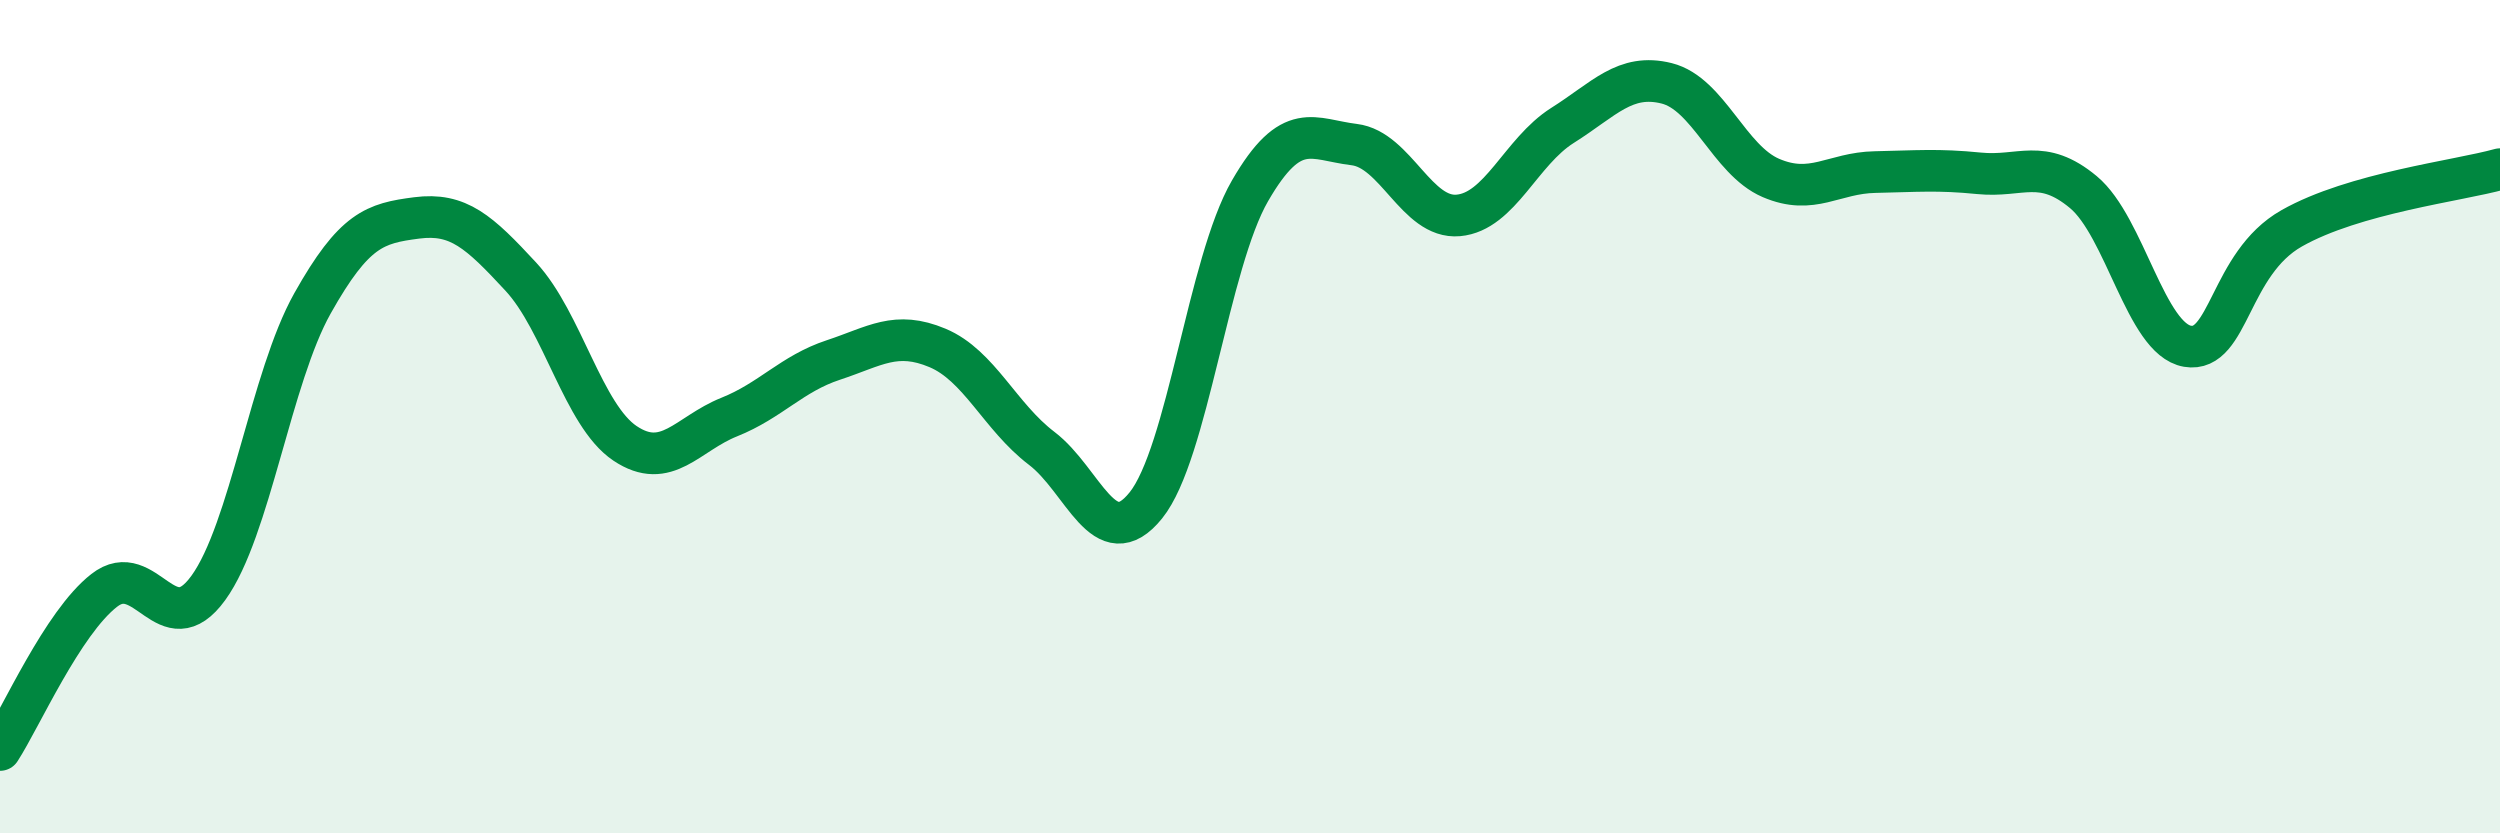
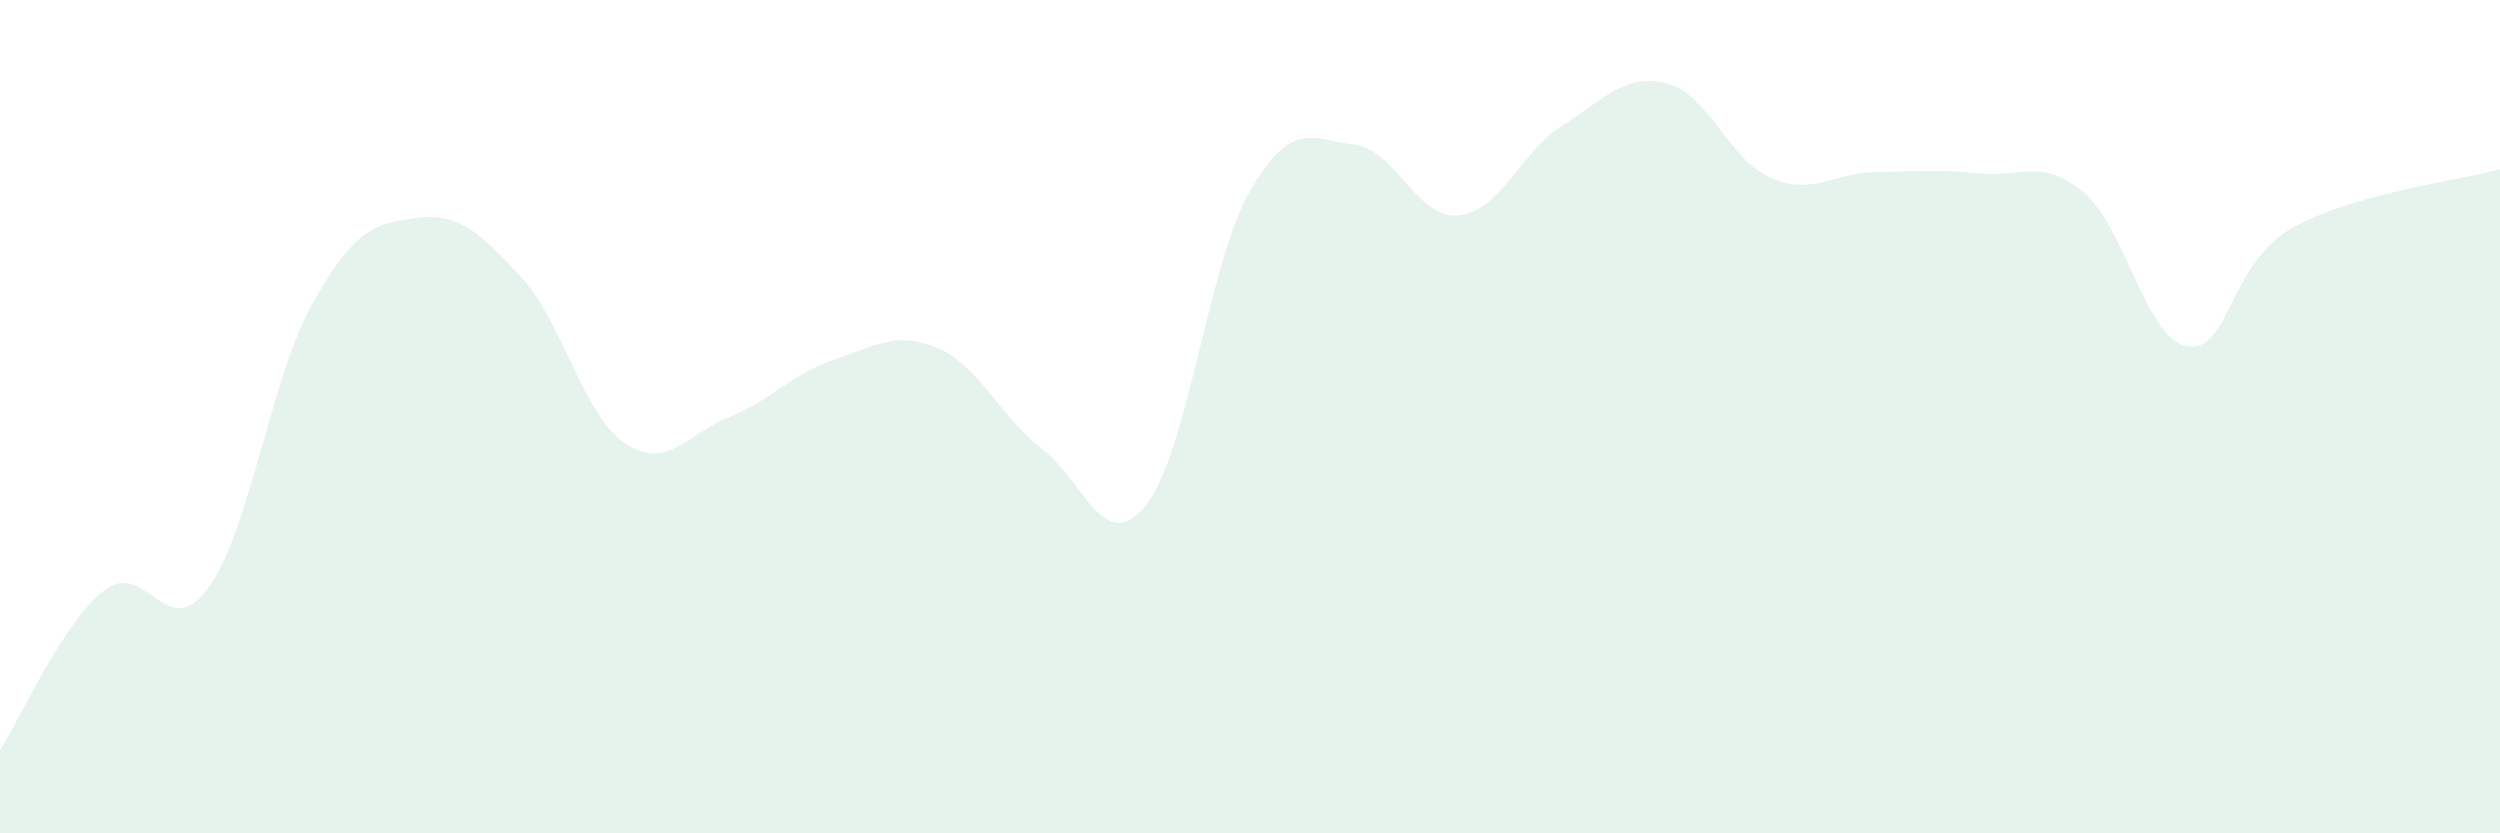
<svg xmlns="http://www.w3.org/2000/svg" width="60" height="20" viewBox="0 0 60 20">
  <path d="M 0,18 C 0.5,17.23 1.5,14.95 2.5,14.17 C 3.5,13.39 4,15.49 5,14.11 C 6,12.73 6.5,9.06 7.5,7.28 C 8.5,5.5 9,5.36 10,5.23 C 11,5.1 11.5,5.56 12.5,6.64 C 13.5,7.72 14,9.97 15,10.64 C 16,11.31 16.5,10.41 17.5,10.01 C 18.5,9.61 19,8.97 20,8.64 C 21,8.31 21.5,7.93 22.5,8.35 C 23.5,8.77 24,10 25,10.76 C 26,11.52 26.5,13.37 27.5,12.13 C 28.5,10.89 29,6.31 30,4.58 C 31,2.85 31.5,3.35 32.5,3.47 C 33.5,3.59 34,5.26 35,5.17 C 36,5.08 36.5,3.64 37.5,3.01 C 38.5,2.38 39,1.75 40,2 C 41,2.25 41.5,3.84 42.5,4.27 C 43.5,4.7 44,4.15 45,4.13 C 46,4.11 46.5,4.06 47.5,4.16 C 48.5,4.26 49,3.78 50,4.61 C 51,5.44 51.5,8.14 52.5,8.31 C 53.5,8.48 53.5,6.33 55,5.48 C 56.5,4.63 59,4.34 60,4.06L60 20L0 20Z" fill="#008740" opacity="0.1" stroke-linecap="round" stroke-linejoin="round" />
-   <path d="M 0,18 C 0.5,17.23 1.5,14.95 2.5,14.17 C 3.5,13.39 4,15.49 5,14.11 C 6,12.73 6.5,9.06 7.5,7.28 C 8.5,5.5 9,5.36 10,5.23 C 11,5.1 11.5,5.56 12.5,6.64 C 13.5,7.72 14,9.97 15,10.64 C 16,11.31 16.5,10.41 17.5,10.01 C 18.5,9.61 19,8.97 20,8.64 C 21,8.31 21.5,7.93 22.5,8.35 C 23.5,8.77 24,10 25,10.76 C 26,11.52 26.5,13.37 27.5,12.13 C 28.5,10.89 29,6.31 30,4.58 C 31,2.85 31.5,3.35 32.5,3.47 C 33.5,3.59 34,5.26 35,5.17 C 36,5.08 36.5,3.64 37.5,3.01 C 38.5,2.38 39,1.75 40,2 C 41,2.25 41.5,3.84 42.5,4.27 C 43.5,4.7 44,4.15 45,4.13 C 46,4.11 46.5,4.06 47.5,4.16 C 48.5,4.26 49,3.78 50,4.61 C 51,5.44 51.5,8.14 52.5,8.31 C 53.5,8.48 53.5,6.33 55,5.48 C 56.5,4.63 59,4.34 60,4.06" stroke="#008740" stroke-width="1" fill="none" stroke-linecap="round" stroke-linejoin="round" />
</svg>